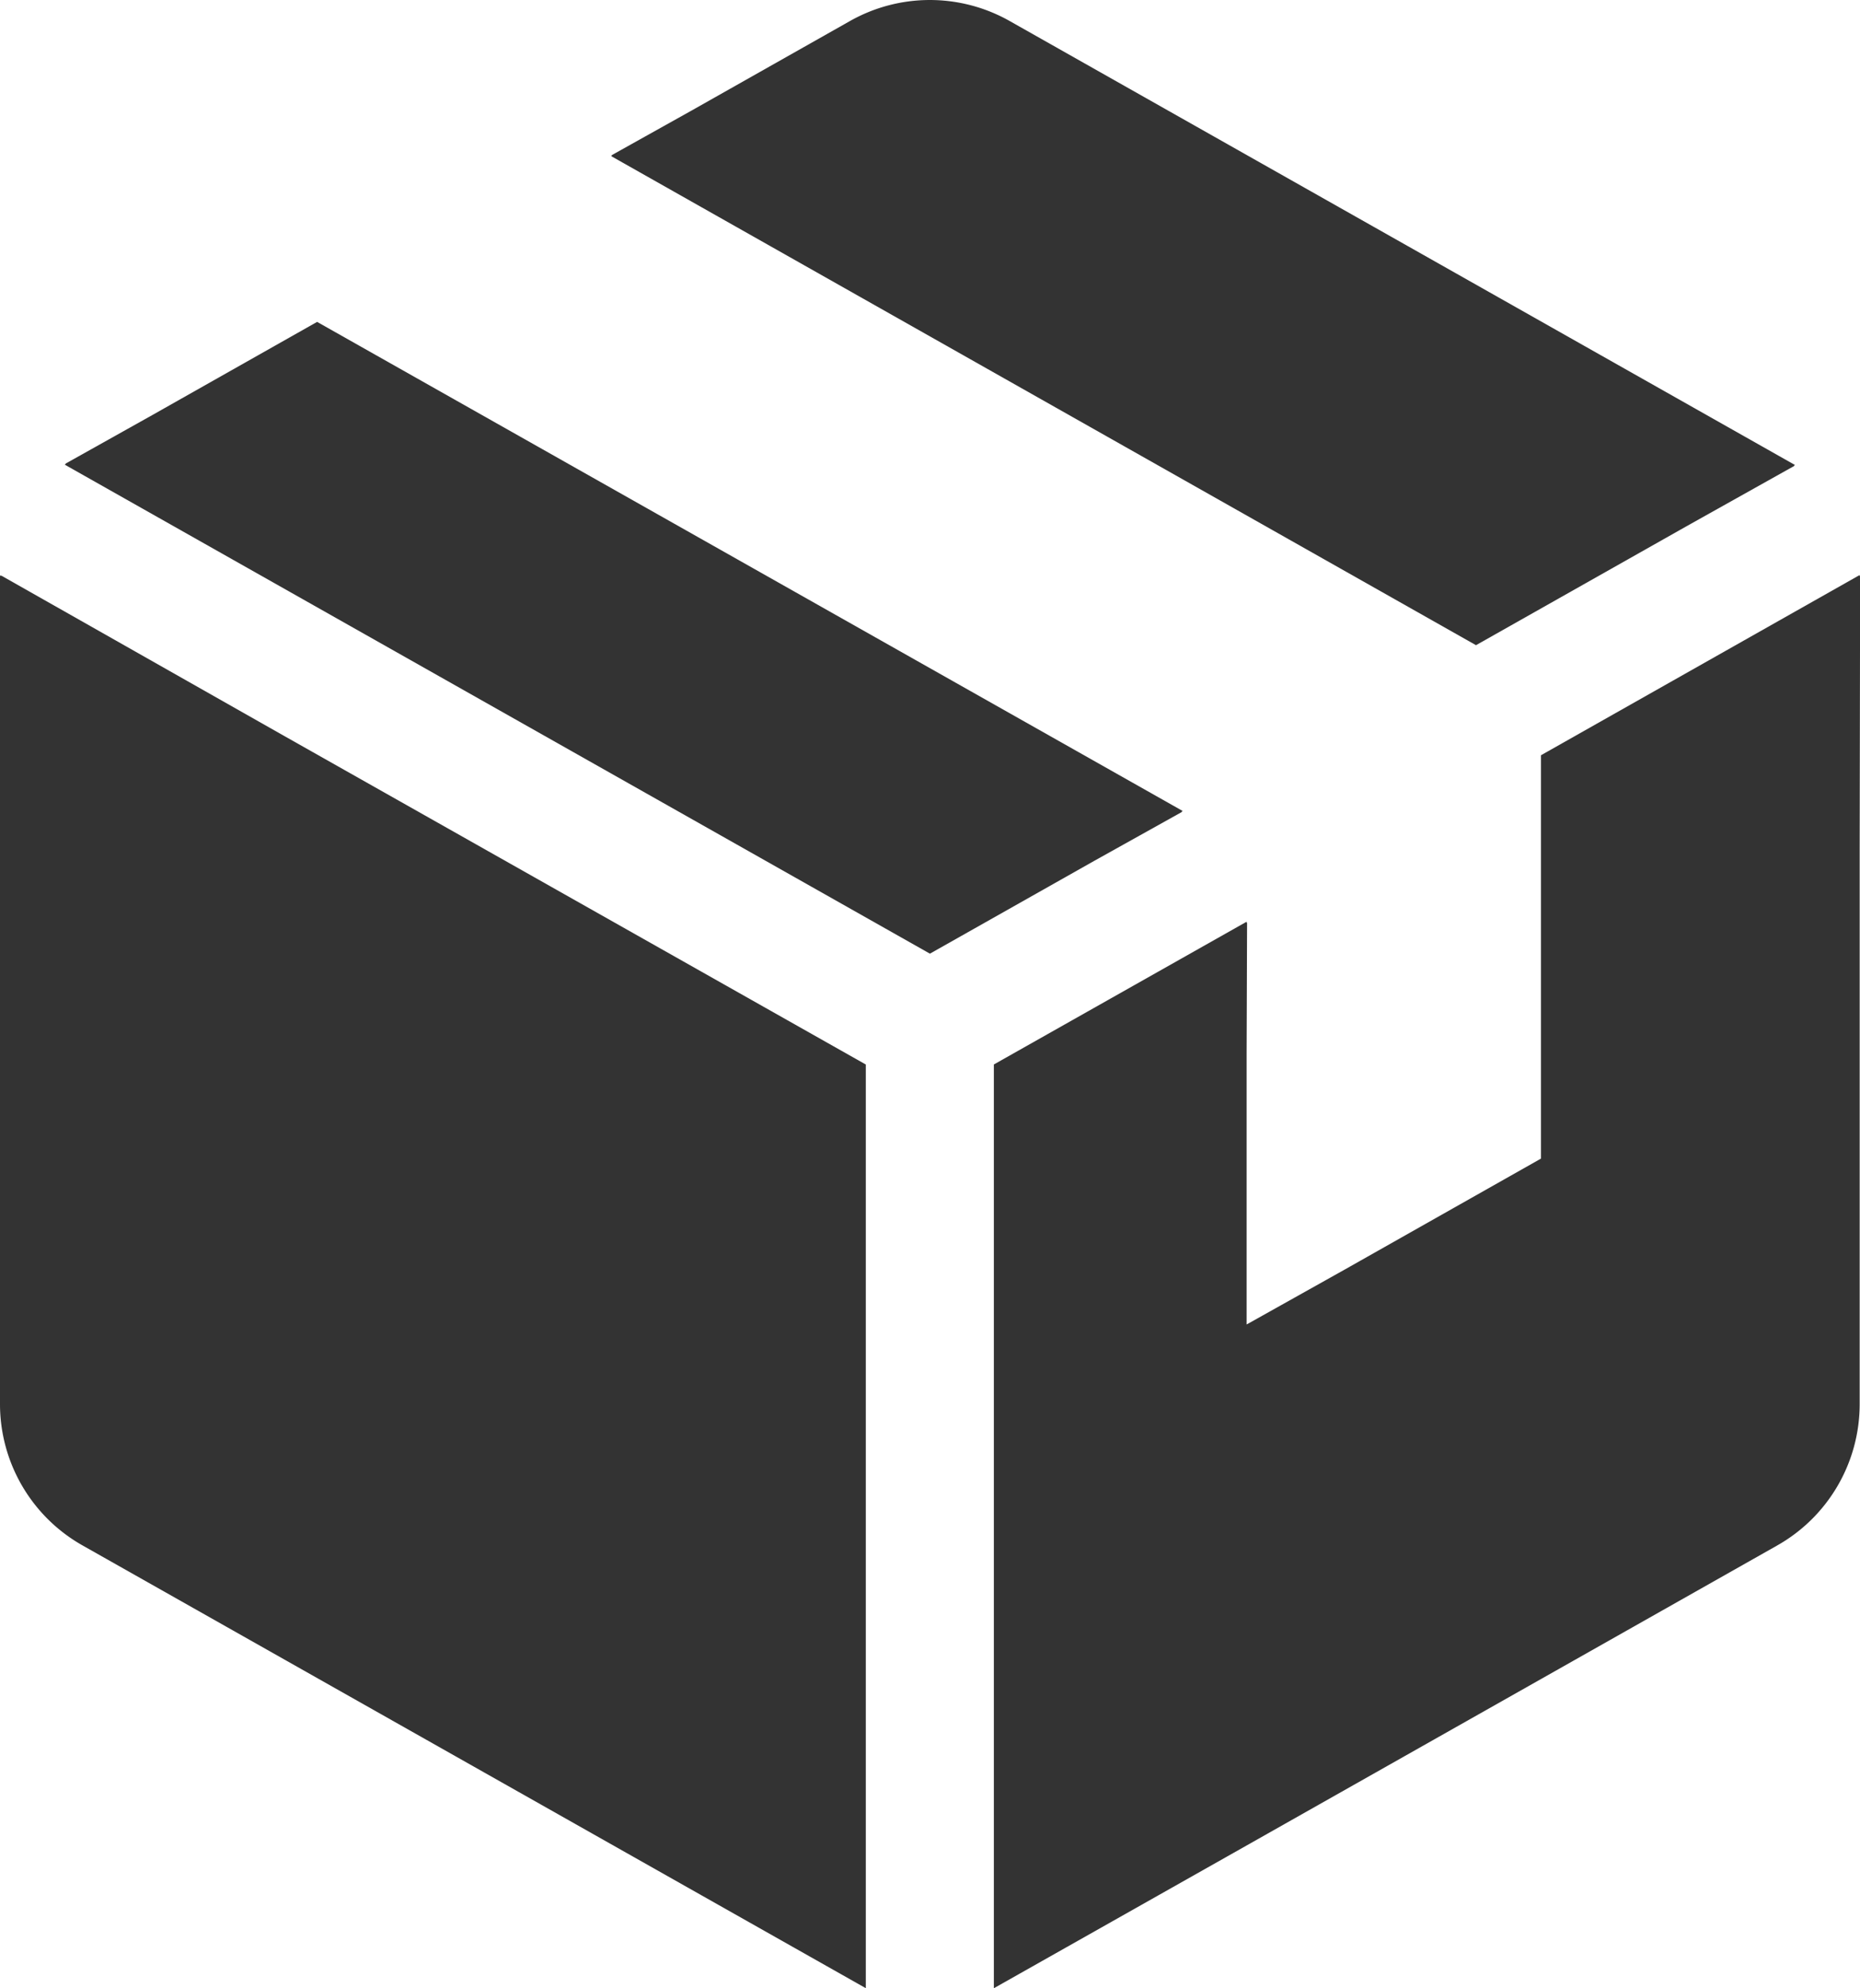
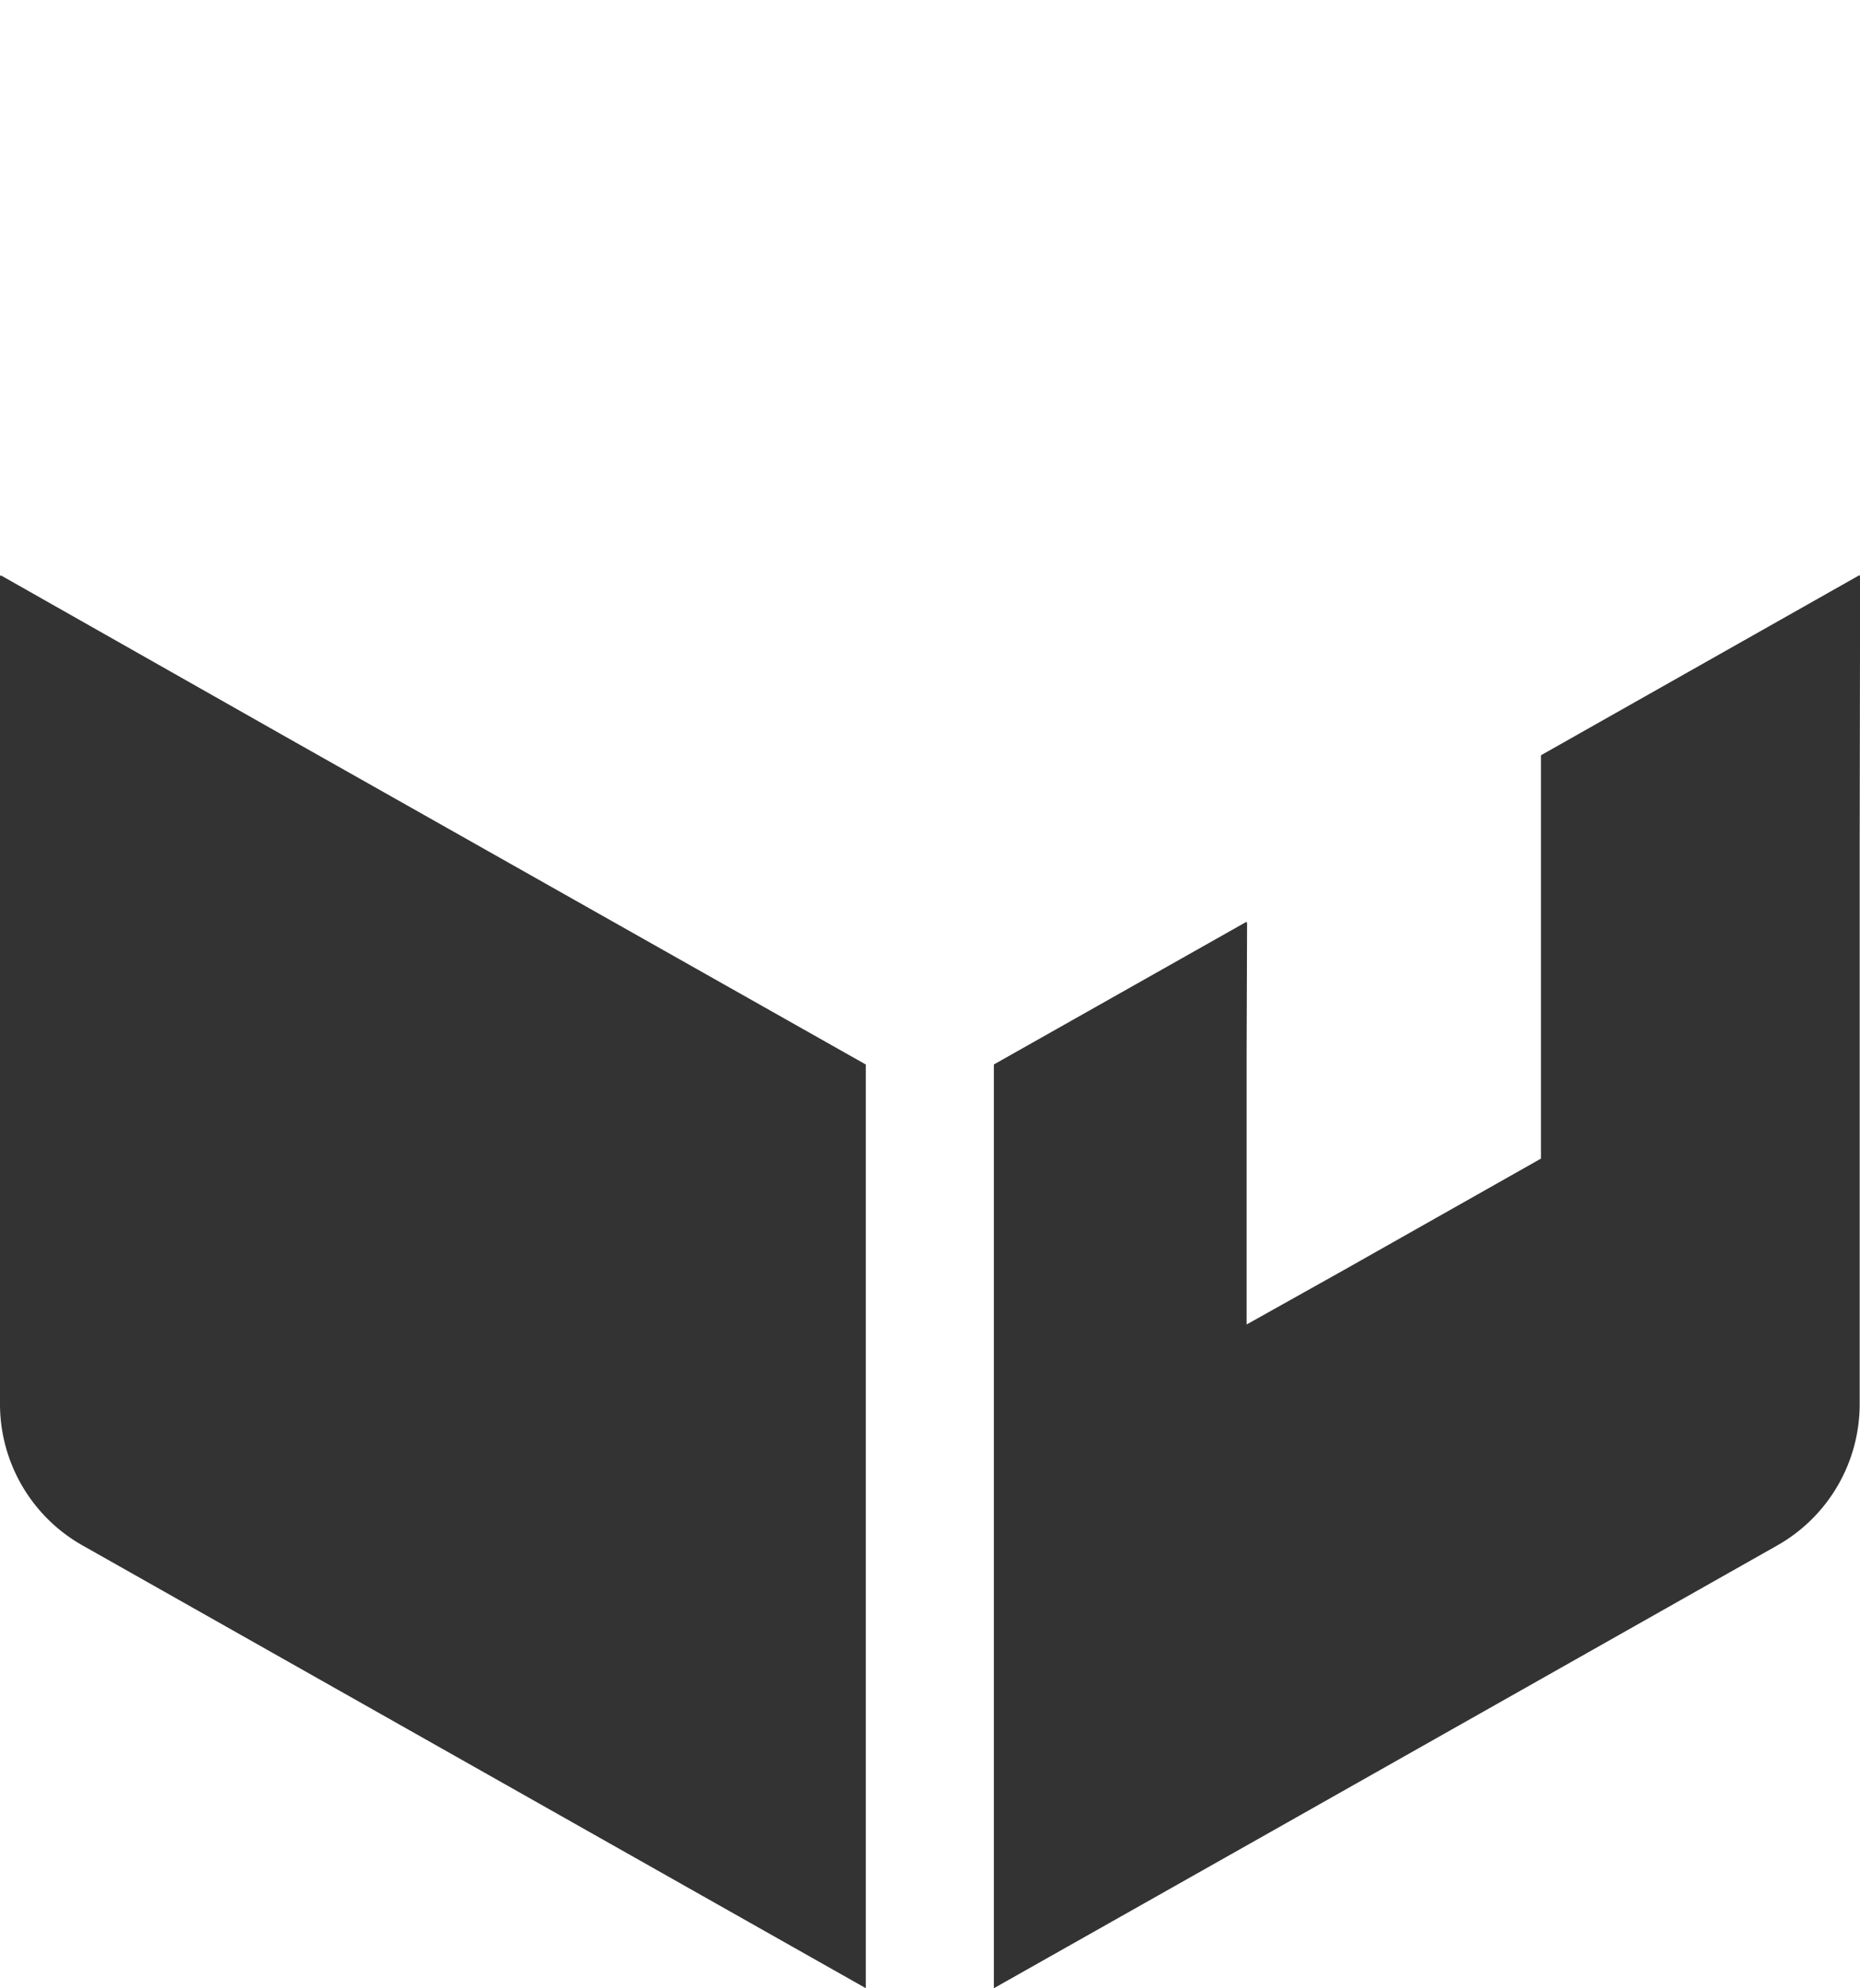
<svg xmlns="http://www.w3.org/2000/svg" width="44.8" height="47.87" viewBox="0 0 44.8 47.87">
  <defs>
    <clipPath id="clip-icon_box_tilted">
      <rect width="44.8" height="47.87" />
    </clipPath>
  </defs>
  <g id="icon_box_tilted" clip-path="url(#clip-icon_box_tilted)">
    <g id="ダンボールのアイコン素材_その2" data-name="ダンボールのアイコン素材 その2" transform="translate(-16.408)">
      <path id="パス_2237" data-name="パス 2237" d="M16.431,148.17v.013l-.023-.013v19.953a3.908,3.908,0,0,0,1.985,3.4l18.869,10.662V159.946l-13.981-7.895Z" transform="translate(0 -134.316)" fill="#333" />
-       <path id="パス_2238" data-name="パス 2238" d="M59.975,94.685l-.012-.007.024-.014L39.14,82.889l-3.967,2.242-2.1,1.175.012.007-.024.013L53.9,98.1l3.957-2.234Z" transform="translate(-15.094 -75.139)" fill="#333" />
-       <path id="パス_2239" data-name="パス 2239" d="M194.674,15.534l5.071-2.864,2.6-1.455-.012-.007.023-.013L183.442.506a3.908,3.908,0,0,0-3.846,0l-3.8,2.147-1.943,1.085.012.007-.023.013Z" transform="translate(-142.715 0)" fill="#333" />
      <path id="パス_2240" data-name="パス 2240" d="M293.29,148.109l-.011.006v-.027l-7.676,4.339v9.711l-4.719,2.667-2.371,1.327v-6.526l.011-3.15-.011.006v-.027l-6.088,3.437v22.241l6.088-3.437,7.09-4.007,5.691-3.217a3.908,3.908,0,0,0,1.985-3.4V154.675Z" transform="translate(-232.079 -134.243)" fill="#333" />
    </g>
  </g>
</svg>